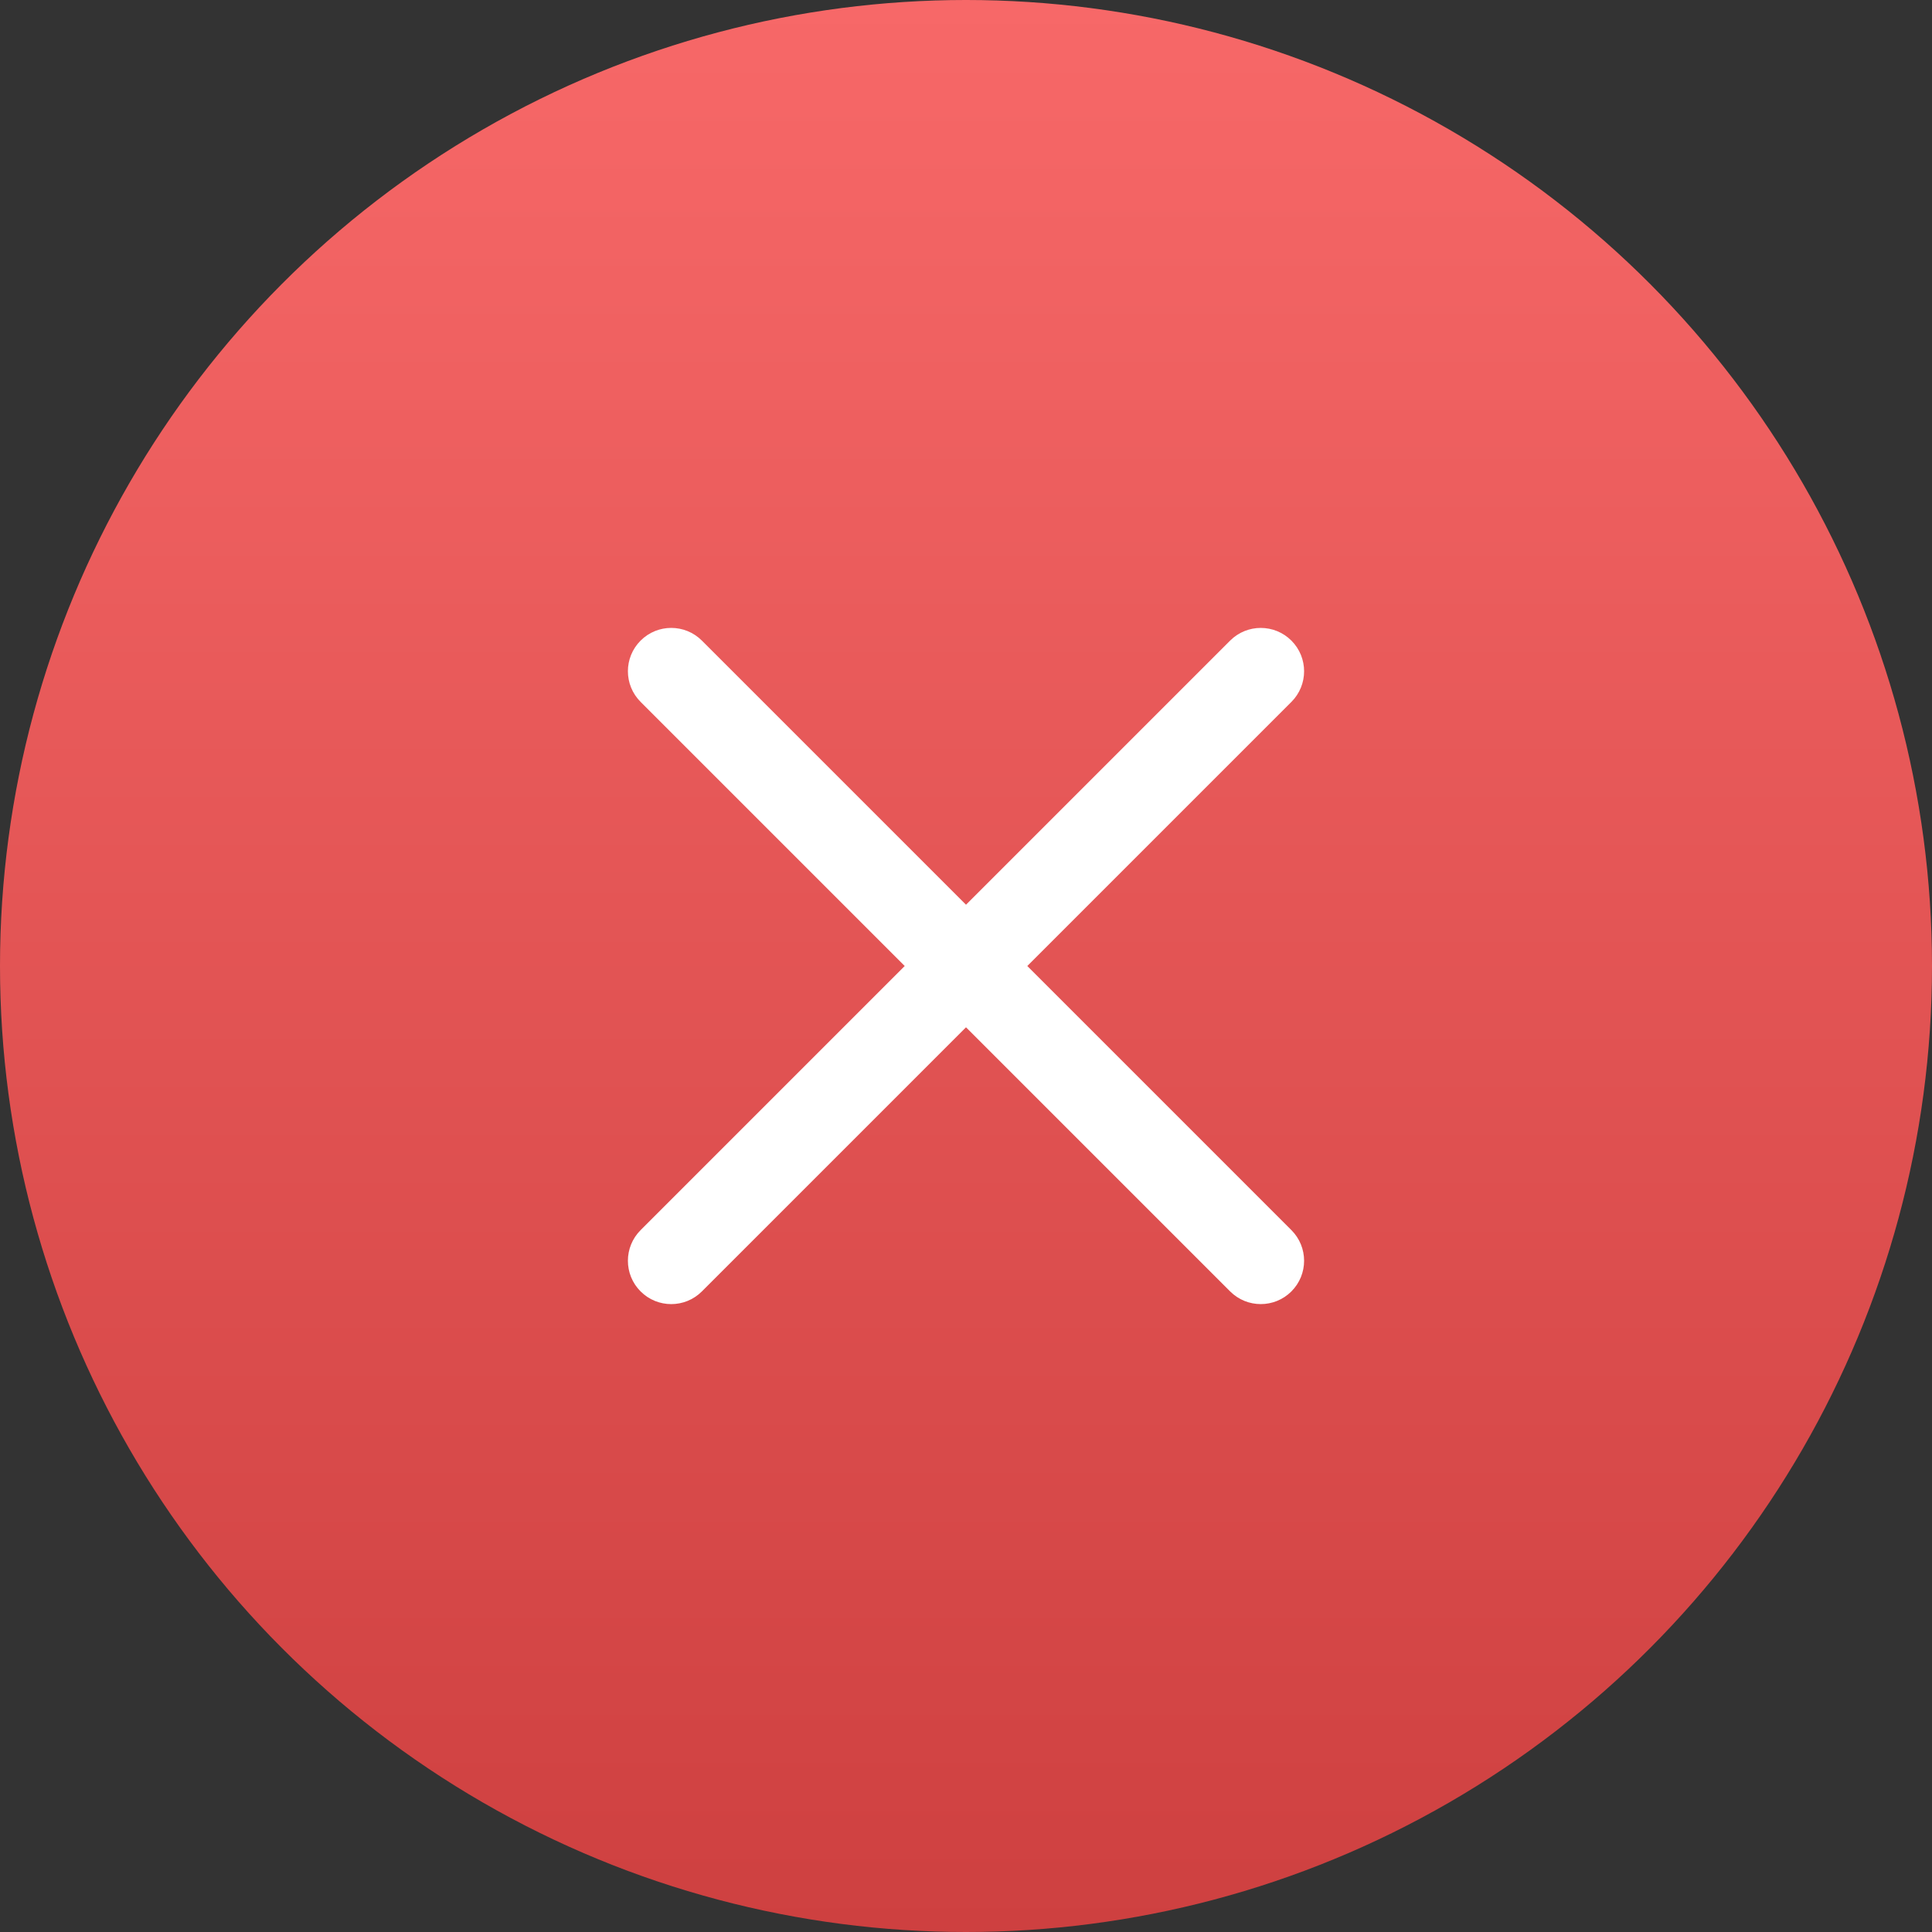
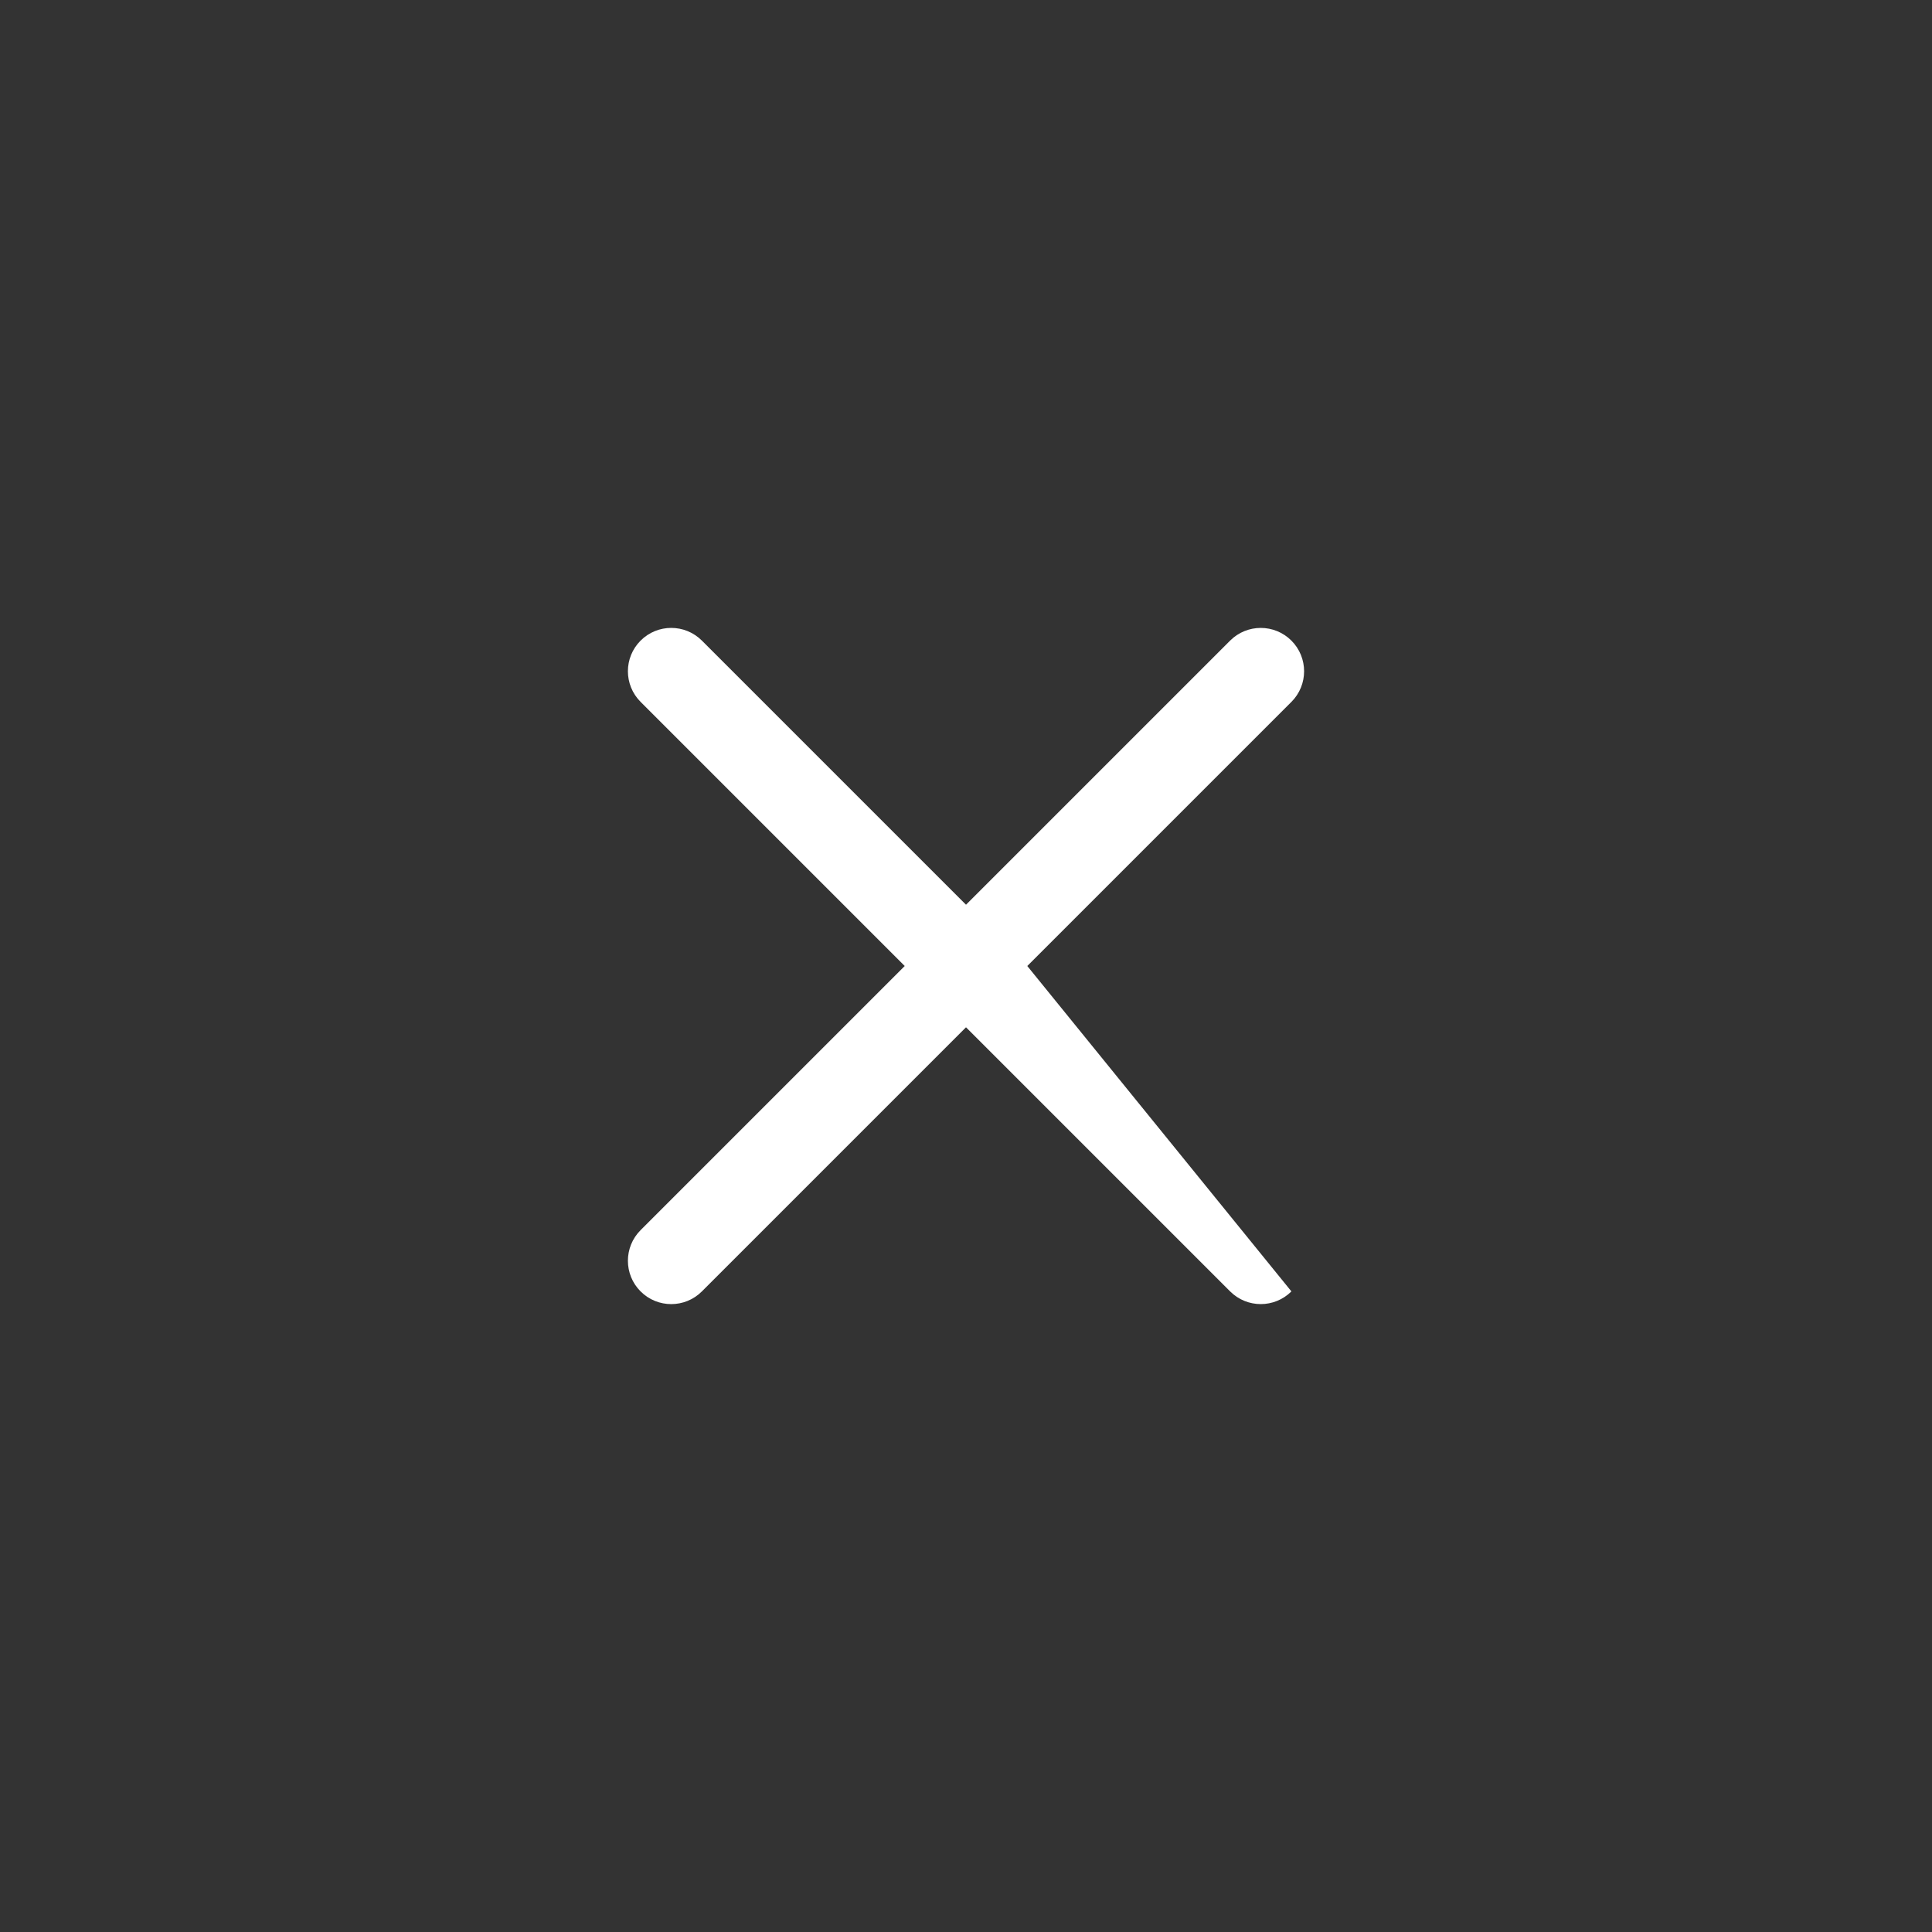
<svg xmlns="http://www.w3.org/2000/svg" width="280" height="280" viewBox="0 0 280 280" fill="none">
  <rect x="0" y="0" width="280" height="280" fill="#333333" stroke="none" />
-   <circle cx="140" cy="140" r="140" fill="url(#paint0_linear_0_35)" />
-   <path fill-rule="evenodd" clip-rule="evenodd" d="M187.16 187.16C189.613 184.707 189.613 180.731 187.16 178.278L148.883 140.001L187.16 101.725C189.613 99.272 189.613 95.295 187.16 92.843C184.707 90.39 180.731 90.39 178.278 92.843L140.002 131.119L101.723 92.841C99.27 90.388 95.293 90.388 92.841 92.841C90.388 95.293 90.388 99.27 92.841 101.722L131.12 140.001L92.84 178.28C90.388 180.733 90.388 184.71 92.84 187.162C95.293 189.615 99.269 189.615 101.722 187.162L140.002 148.883L178.279 187.16C180.731 189.613 184.708 189.613 187.16 187.16Z" fill="white" />
+   <path fill-rule="evenodd" clip-rule="evenodd" d="M187.16 187.16L148.883 140.001L187.16 101.725C189.613 99.272 189.613 95.295 187.16 92.843C184.707 90.39 180.731 90.39 178.278 92.843L140.002 131.119L101.723 92.841C99.27 90.388 95.293 90.388 92.841 92.841C90.388 95.293 90.388 99.27 92.841 101.722L131.12 140.001L92.84 178.28C90.388 180.733 90.388 184.71 92.84 187.162C95.293 189.615 99.269 189.615 101.722 187.162L140.002 148.883L178.279 187.16C180.731 189.613 184.708 189.613 187.16 187.16Z" fill="white" />
  <defs>
    <linearGradient id="paint0_linear_0_35" x1="140" y1="0" x2="140" y2="280" gradientUnits="userSpaceOnUse">
      <stop stop-color="#F76868" />
      <stop offset="1" stop-color="#CE4040" />
    </linearGradient>
  </defs>
</svg>